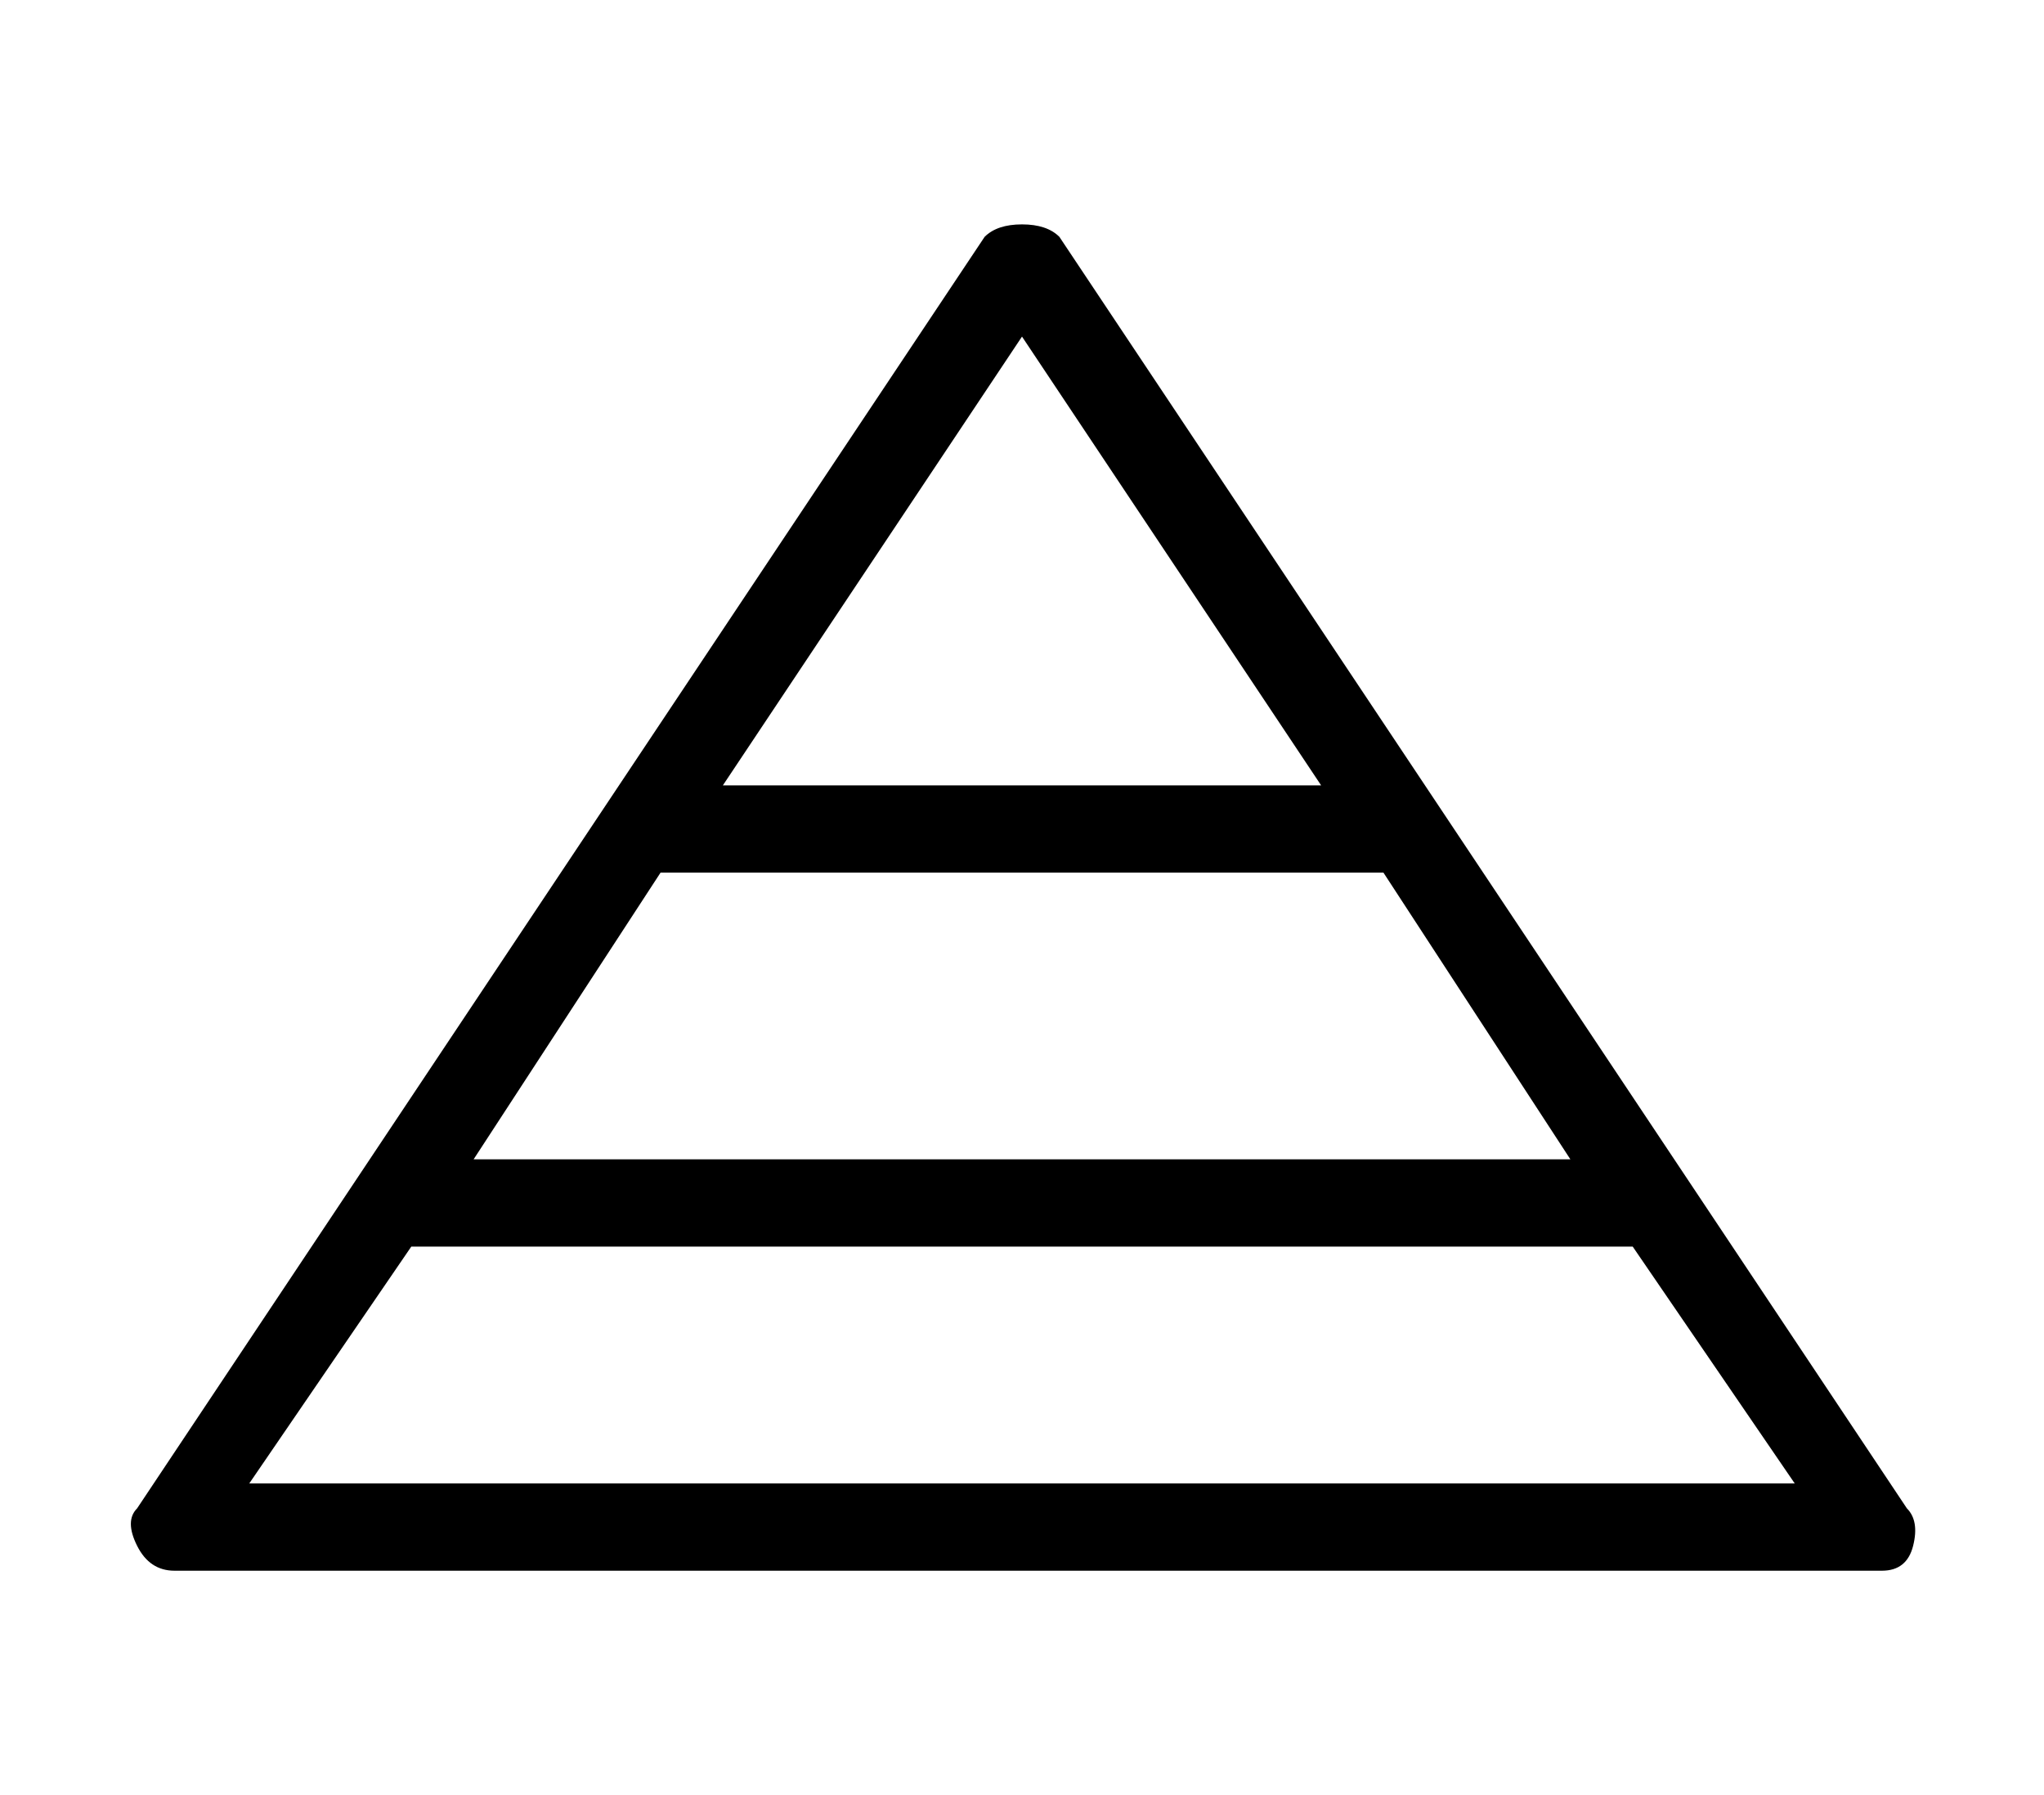
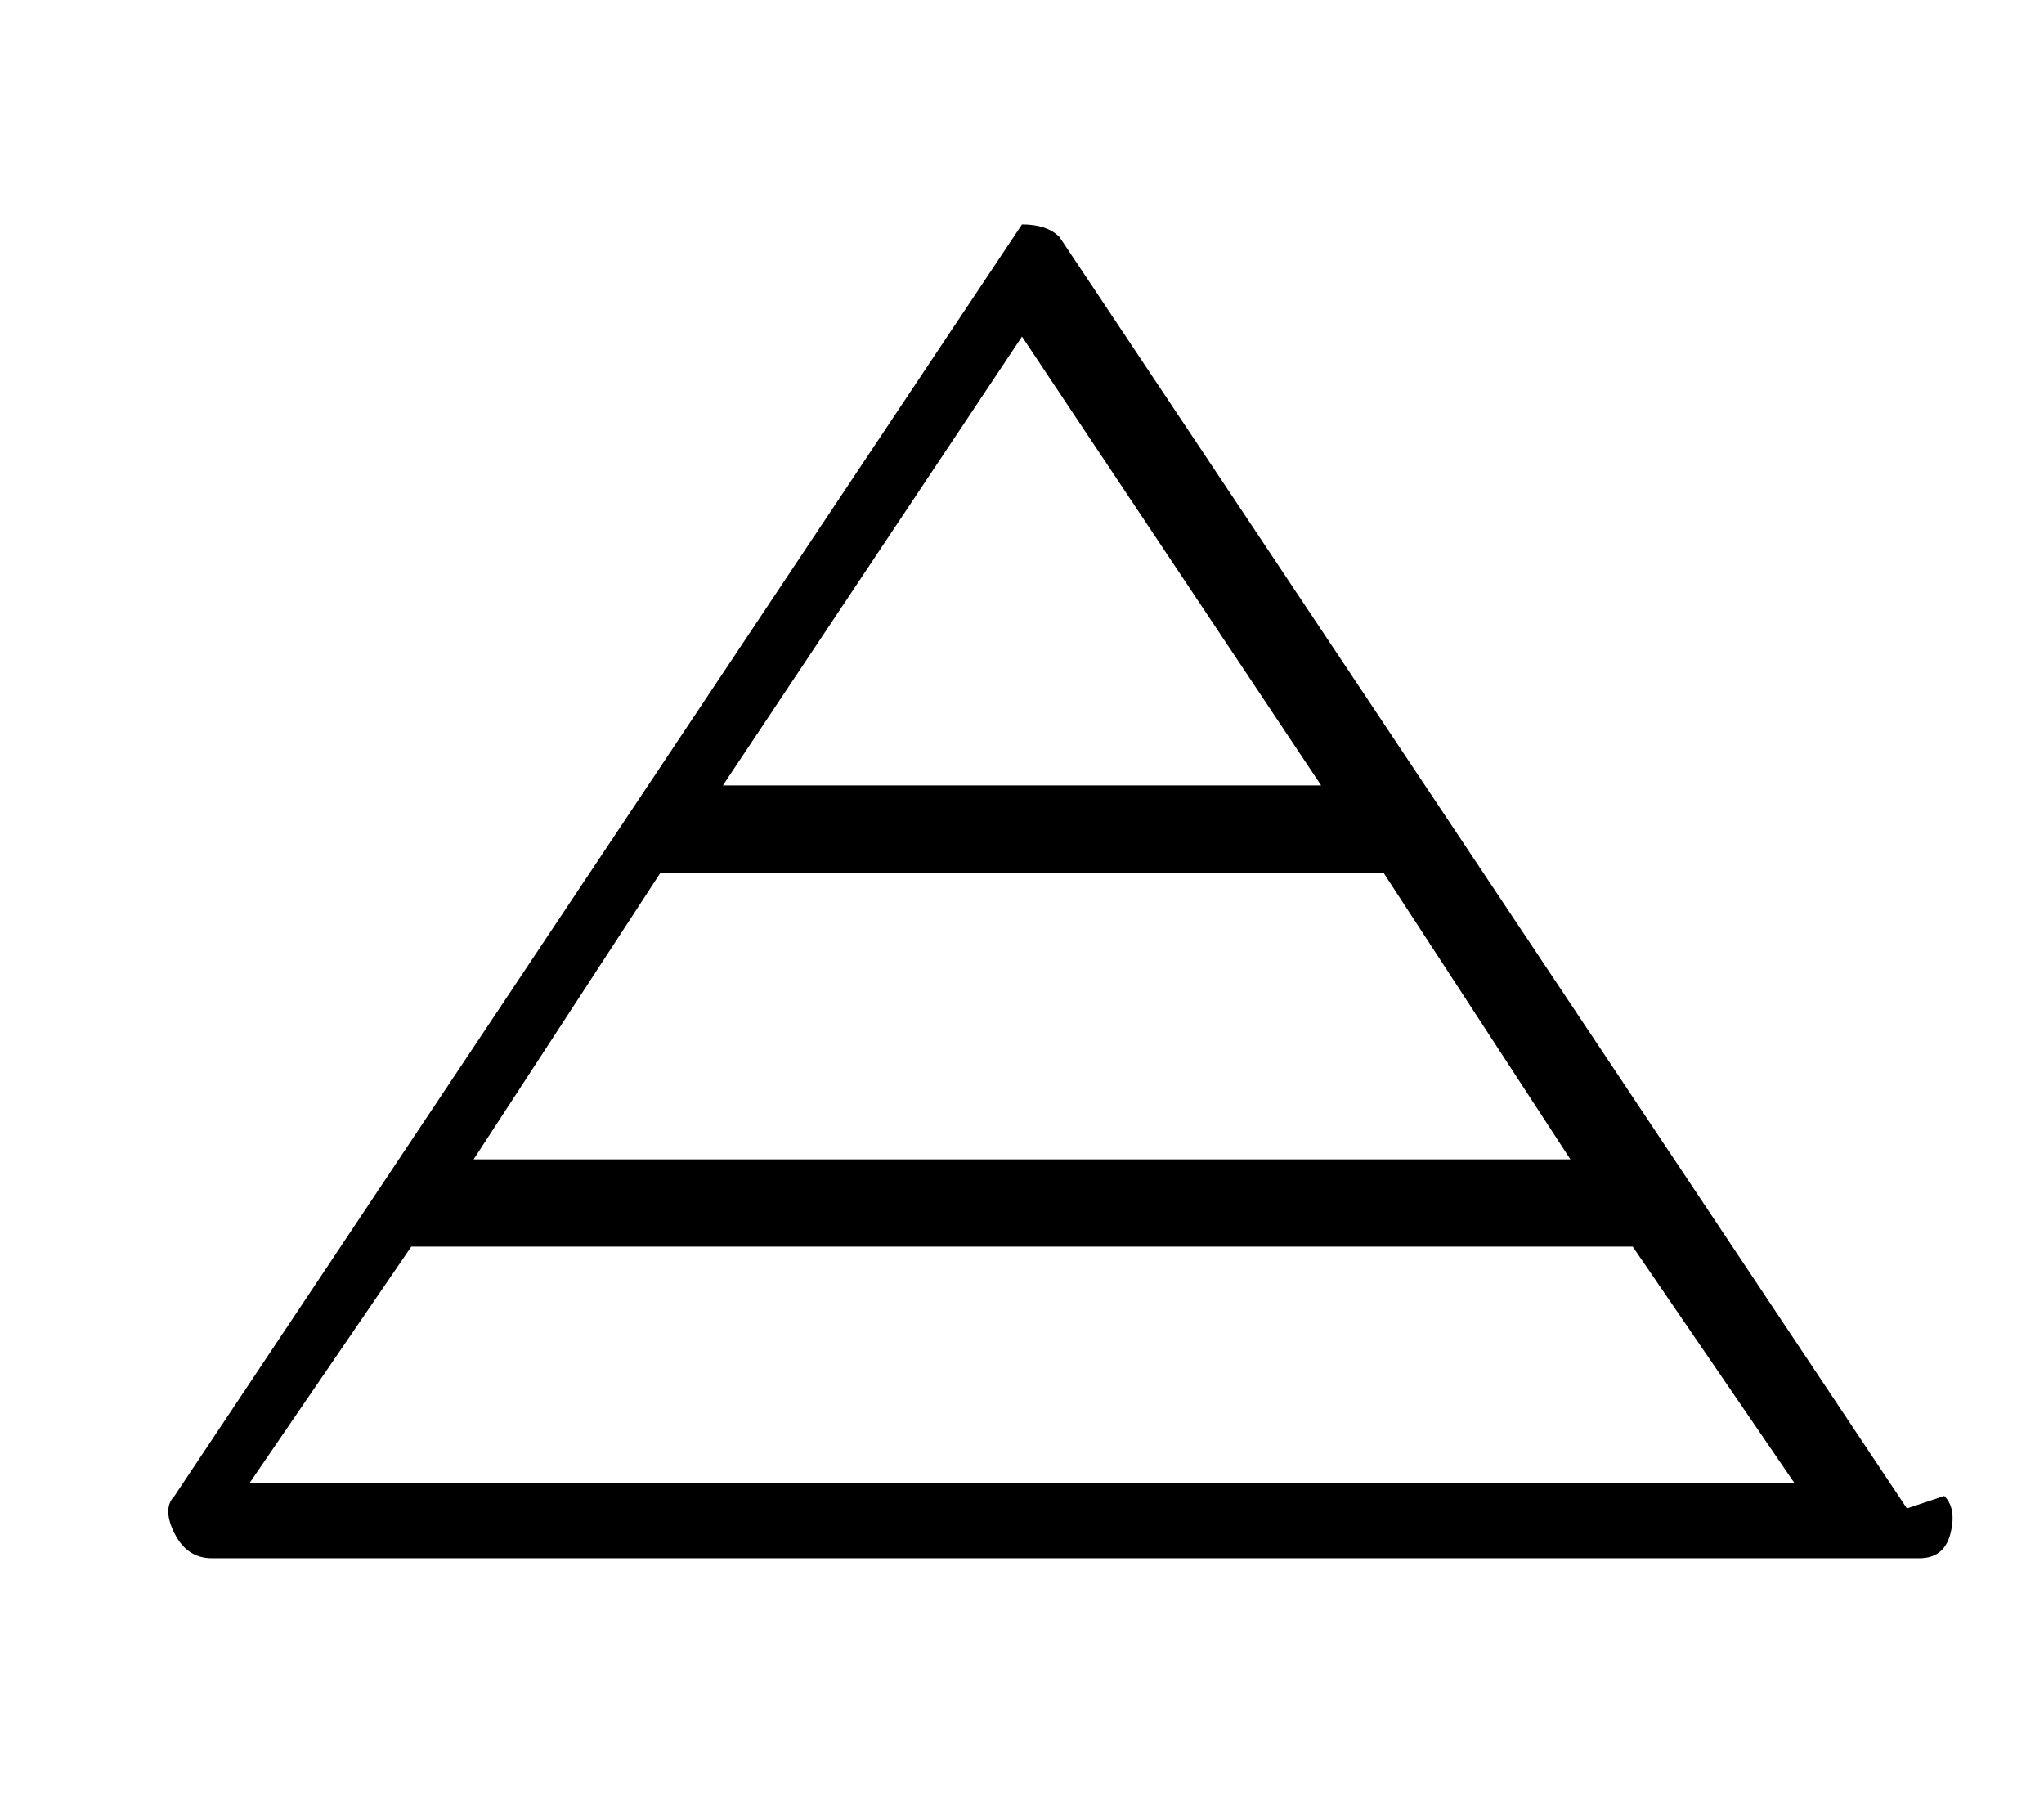
<svg xmlns="http://www.w3.org/2000/svg" version="1.1" viewBox="-10 0 164 144">
-   <path fill="currentColor" d="M143 121l-68 -102q-1 -1 -3 -1t-3 1l-68 102q-1 1 0 3t3 2h137q2 0 2.5 -2t-0.5 -3zM43 70h58l15 23h-88zM72 27l24 36h-48zM10 119l13 -19h98l13 19h-124z" />
+   <path fill="currentColor" d="M143 121l-68 -102q-1 -1 -3 -1l-68 102q-1 1 0 3t3 2h137q2 0 2.5 -2t-0.5 -3zM43 70h58l15 23h-88zM72 27l24 36h-48zM10 119l13 -19h98l13 19h-124z" />
</svg>